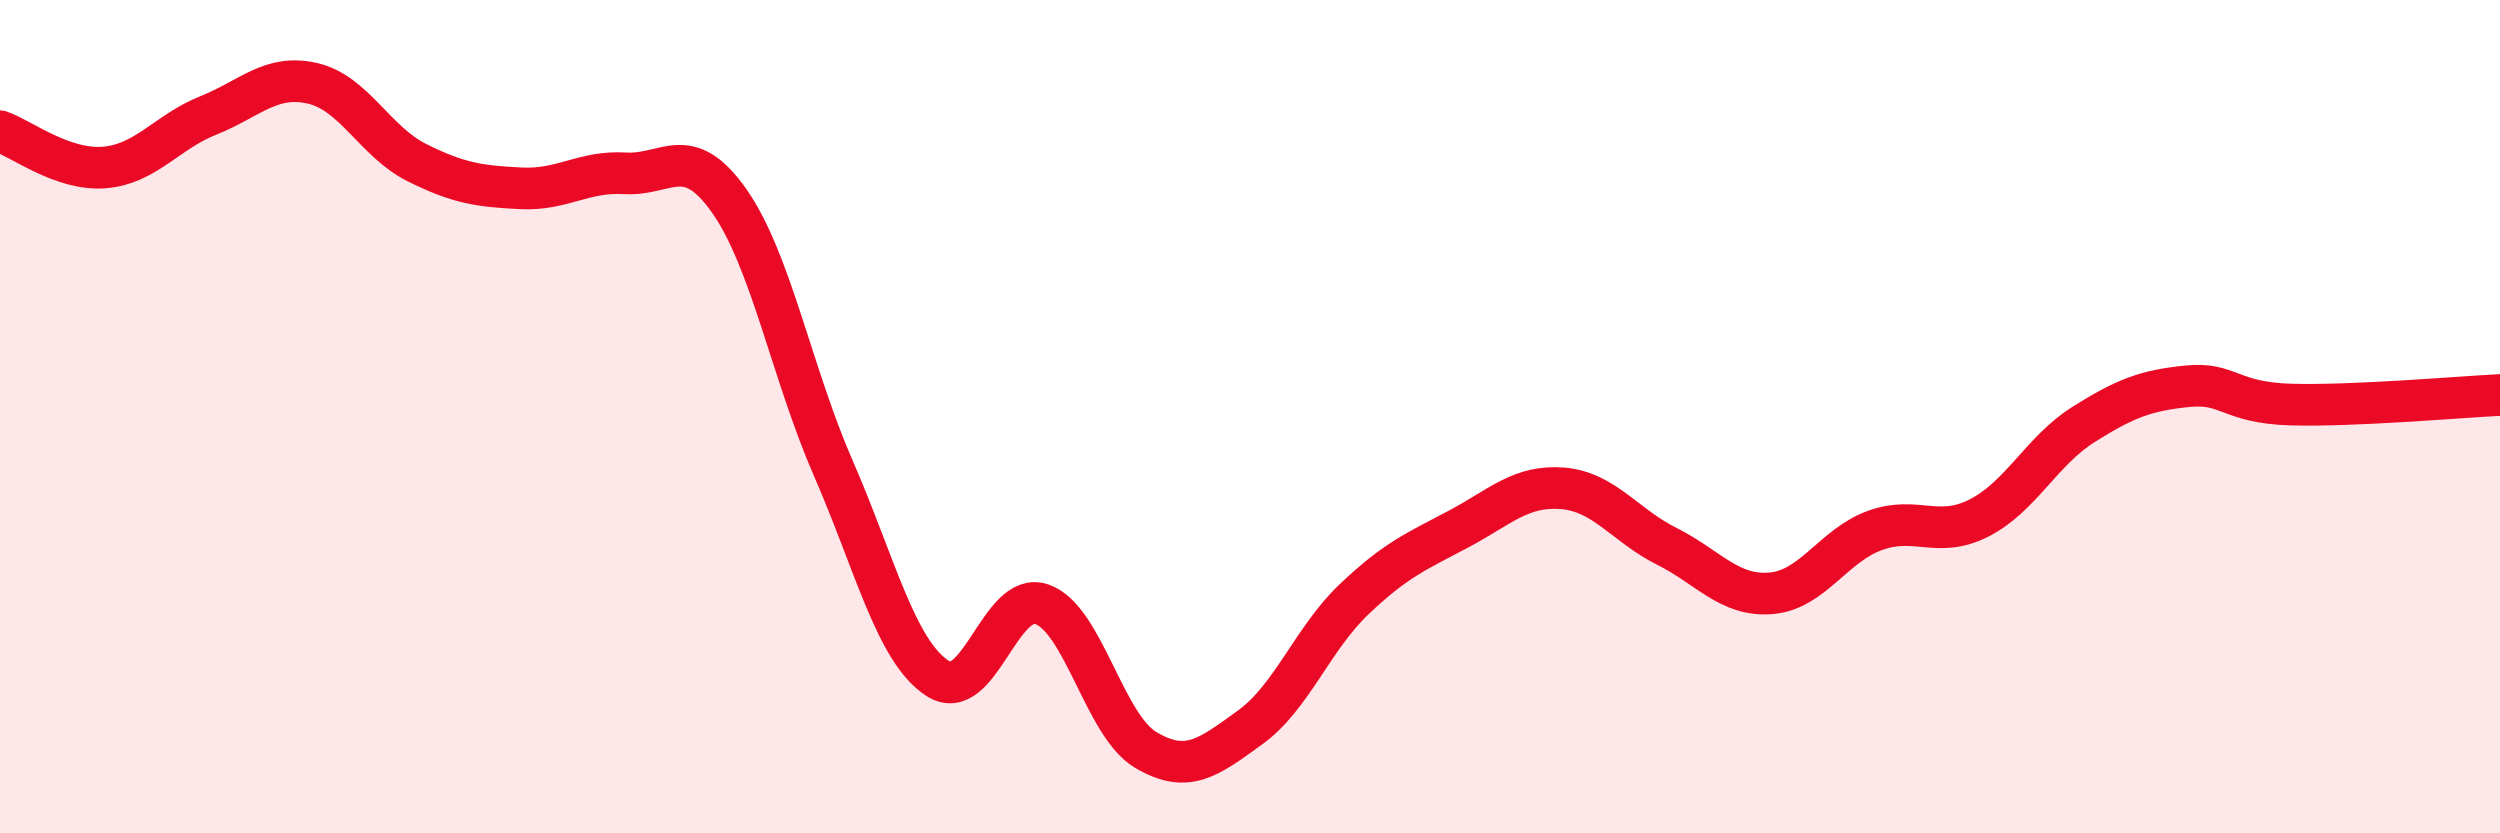
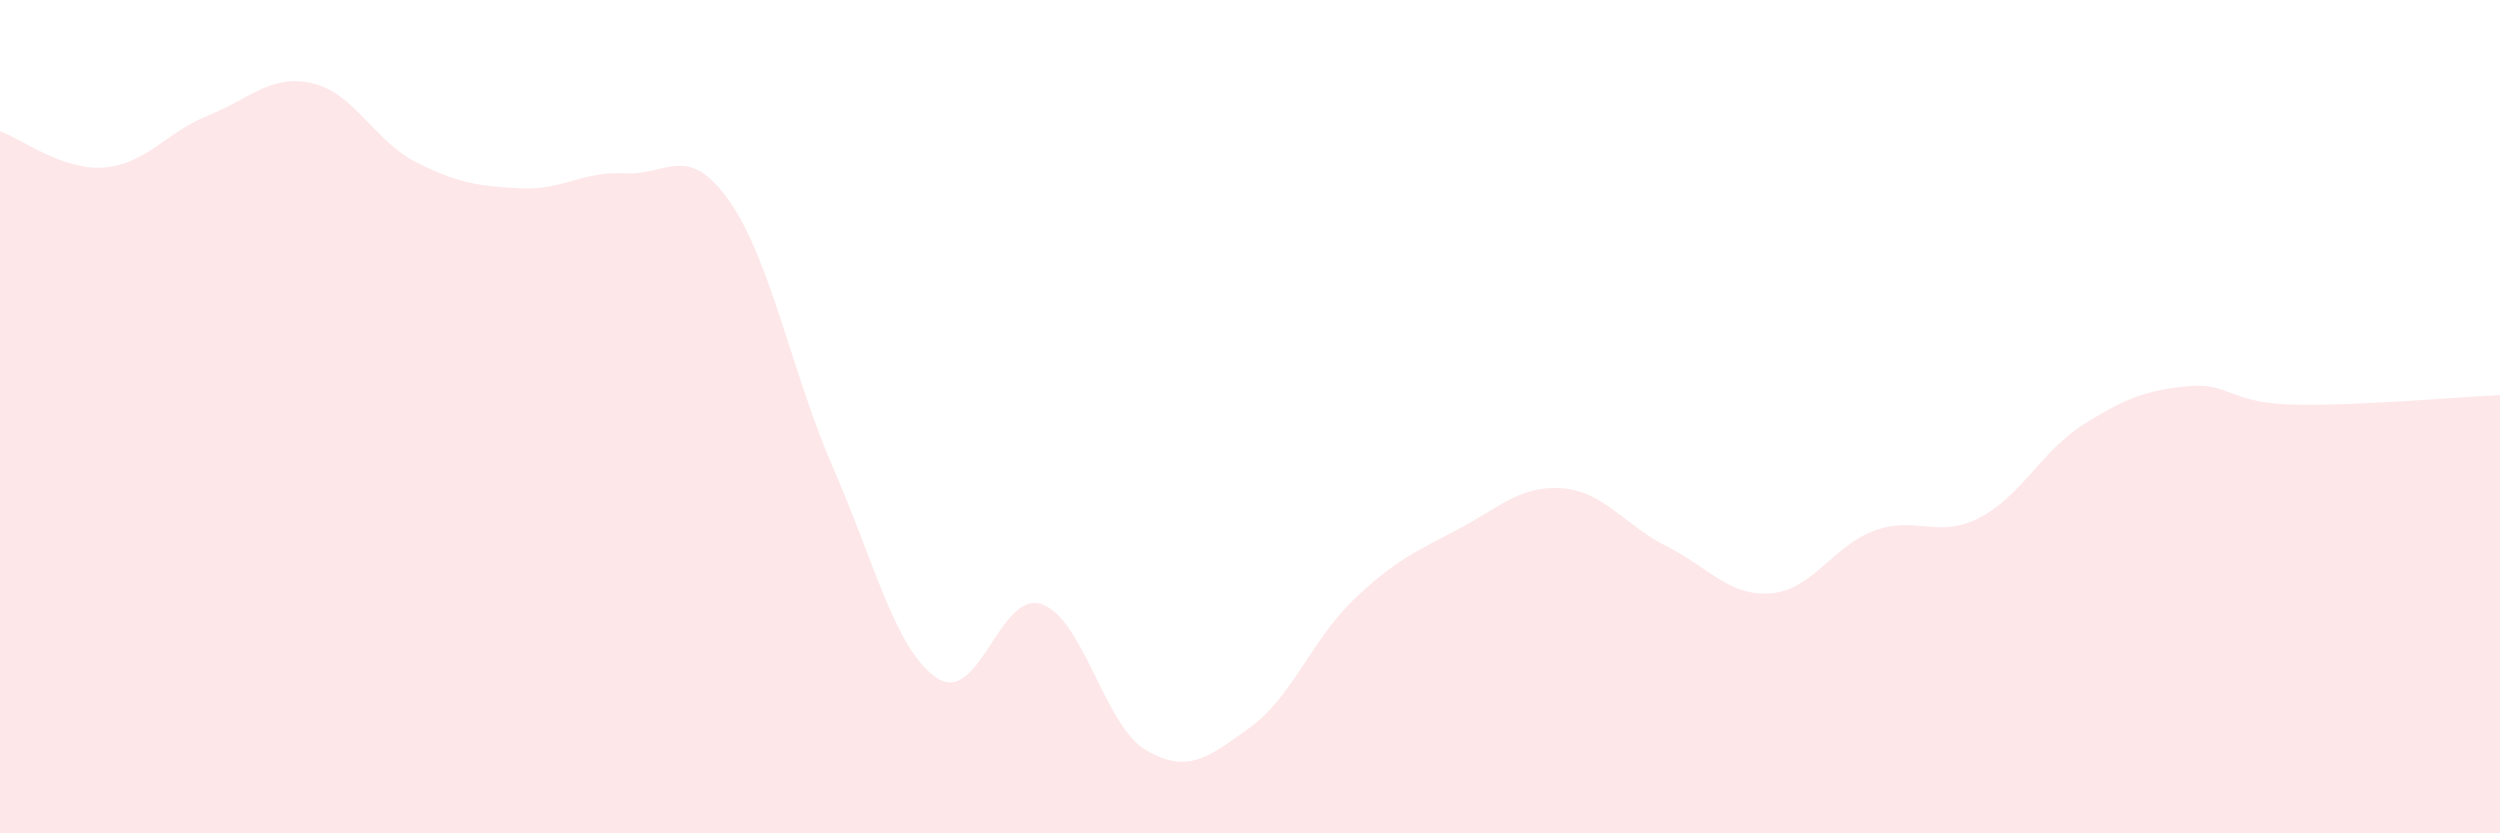
<svg xmlns="http://www.w3.org/2000/svg" width="60" height="20" viewBox="0 0 60 20">
-   <path d="M 0,3.15 C 0.5,3.32 1.5,4.1 2.5,4.02 C 3.5,3.94 4,3.17 5,2.77 C 6,2.37 6.5,1.77 7.5,2 C 8.5,2.23 9,3.4 10,3.9 C 11,4.4 11.5,4.47 12.5,4.52 C 13.5,4.57 14,4.1 15,4.16 C 16,4.22 16.5,3.4 17.5,4.82 C 18.5,6.24 19,8.95 20,11.24 C 21,13.53 21.5,15.63 22.5,16.28 C 23.5,16.93 24,14.16 25,14.5 C 26,14.84 26.5,17.41 27.5,18 C 28.5,18.59 29,18.18 30,17.46 C 31,16.74 31.5,15.33 32.5,14.38 C 33.5,13.43 34,13.23 35,12.7 C 36,12.17 36.5,11.64 37.5,11.72 C 38.5,11.8 39,12.61 40,13.11 C 41,13.61 41.5,14.32 42.5,14.24 C 43.5,14.16 44,13.09 45,12.73 C 46,12.37 46.5,12.94 47.5,12.43 C 48.5,11.92 49,10.82 50,10.19 C 51,9.56 51.5,9.37 52.5,9.27 C 53.5,9.17 53.5,9.67 55,9.71 C 56.5,9.75 59,9.53 60,9.48L60 20L0 20Z" fill="#EB0A25" opacity="0.1" stroke-linecap="round" stroke-linejoin="round" />
-   <path d="M 0,3.15 C 0.5,3.32 1.5,4.1 2.5,4.02 C 3.5,3.94 4,3.17 5,2.77 C 6,2.37 6.5,1.77 7.5,2 C 8.5,2.23 9,3.4 10,3.9 C 11,4.4 11.5,4.47 12.5,4.52 C 13.5,4.57 14,4.1 15,4.16 C 16,4.22 16.5,3.4 17.5,4.82 C 18.5,6.24 19,8.95 20,11.24 C 21,13.53 21.5,15.63 22.5,16.28 C 23.5,16.93 24,14.16 25,14.5 C 26,14.84 26.5,17.41 27.5,18 C 28.5,18.59 29,18.18 30,17.46 C 31,16.74 31.5,15.33 32.5,14.38 C 33.5,13.43 34,13.23 35,12.7 C 36,12.17 36.5,11.64 37.5,11.72 C 38.5,11.8 39,12.61 40,13.11 C 41,13.61 41.5,14.32 42.5,14.24 C 43.5,14.16 44,13.09 45,12.73 C 46,12.37 46.5,12.94 47.5,12.43 C 48.5,11.92 49,10.82 50,10.19 C 51,9.56 51.5,9.37 52.5,9.27 C 53.5,9.17 53.5,9.67 55,9.71 C 56.5,9.75 59,9.53 60,9.48" stroke="#EB0A25" stroke-width="1" fill="none" stroke-linecap="round" stroke-linejoin="round" />
+   <path d="M 0,3.15 C 0.5,3.32 1.5,4.1 2.5,4.02 C 3.5,3.94 4,3.17 5,2.77 C 6,2.37 6.5,1.77 7.5,2 C 8.5,2.23 9,3.4 10,3.9 C 11,4.4 11.5,4.47 12.5,4.52 C 13.5,4.57 14,4.1 15,4.16 C 16,4.22 16.5,3.4 17.5,4.82 C 18.5,6.24 19,8.95 20,11.24 C 21,13.53 21.5,15.63 22.5,16.28 C 23.5,16.93 24,14.16 25,14.5 C 26,14.84 26.5,17.41 27.5,18 C 28.5,18.59 29,18.18 30,17.46 C 31,16.74 31.5,15.33 32.5,14.38 C 33.5,13.43 34,13.23 35,12.7 C 36,12.17 36.5,11.64 37.5,11.72 C 38.5,11.8 39,12.61 40,13.11 C 41,13.61 41.5,14.32 42.5,14.24 C 43.5,14.16 44,13.09 45,12.73 C 46,12.37 46.5,12.94 47.5,12.43 C 48.5,11.92 49,10.82 50,10.19 C 51,9.56 51.5,9.37 52.5,9.27 C 53.5,9.17 53.5,9.67 55,9.71 C 56.5,9.75 59,9.53 60,9.48L60 20L0 20" fill="#EB0A25" opacity="0.1" stroke-linecap="round" stroke-linejoin="round" />
</svg>